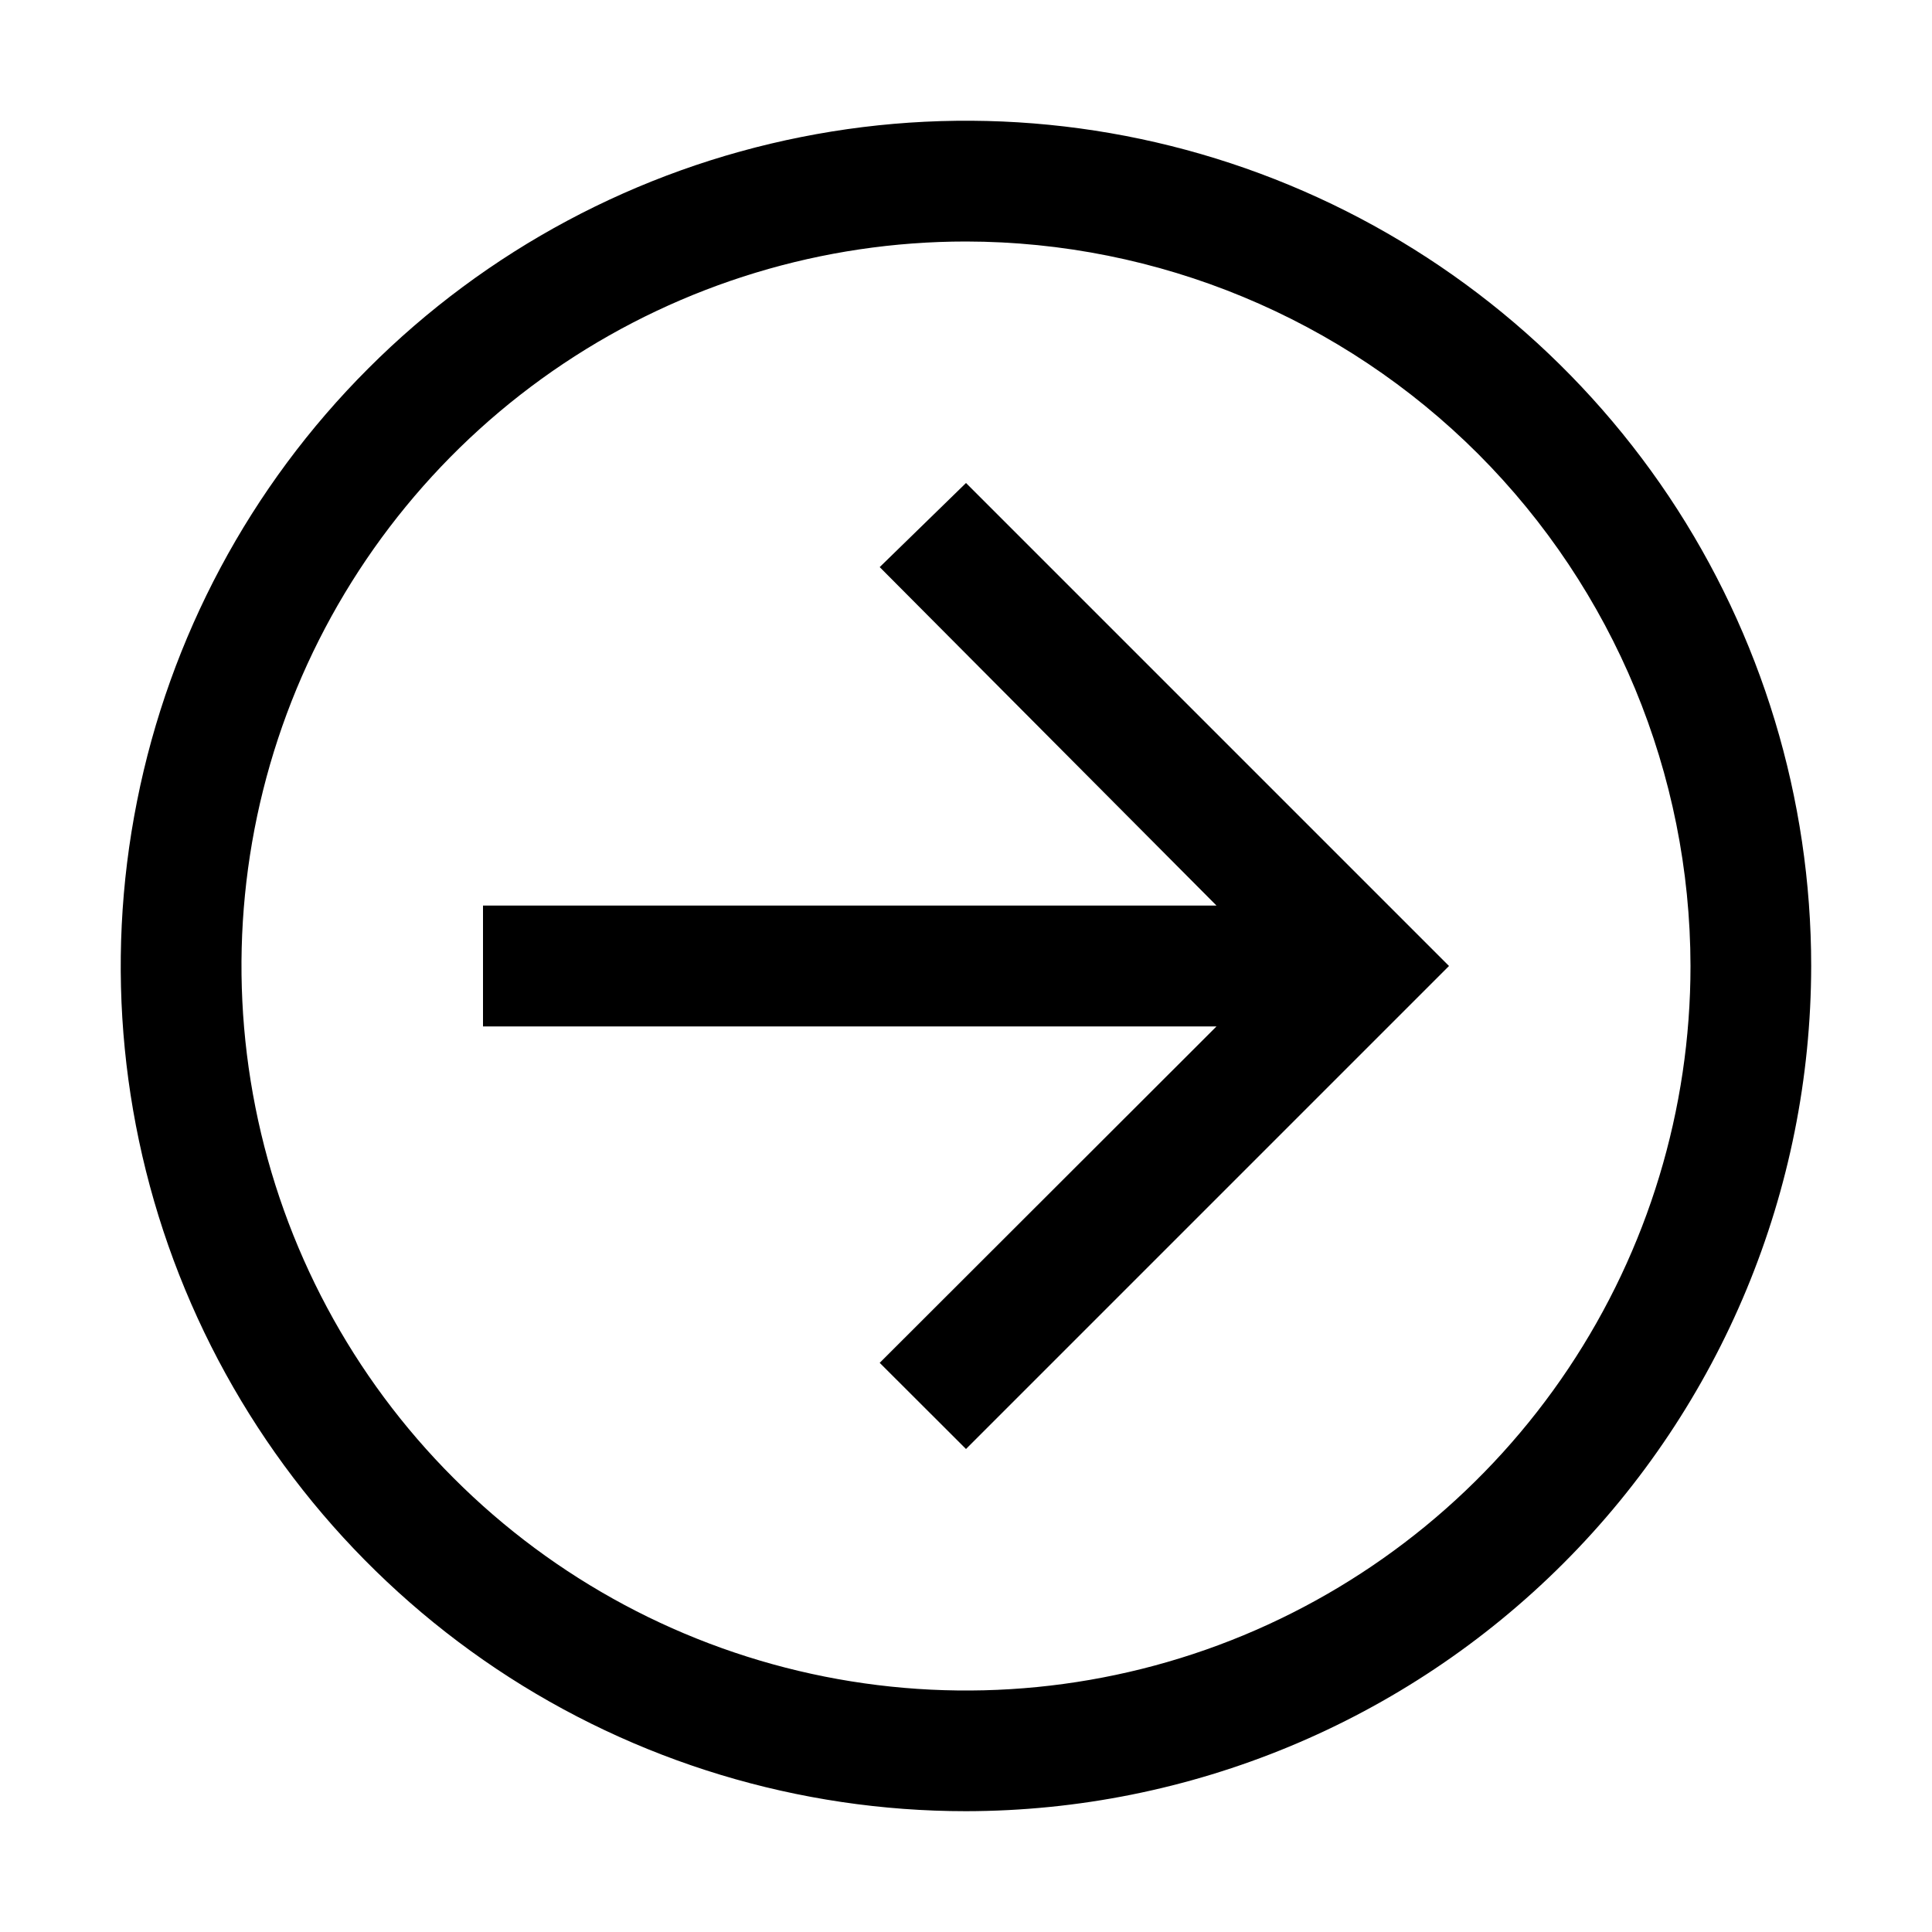
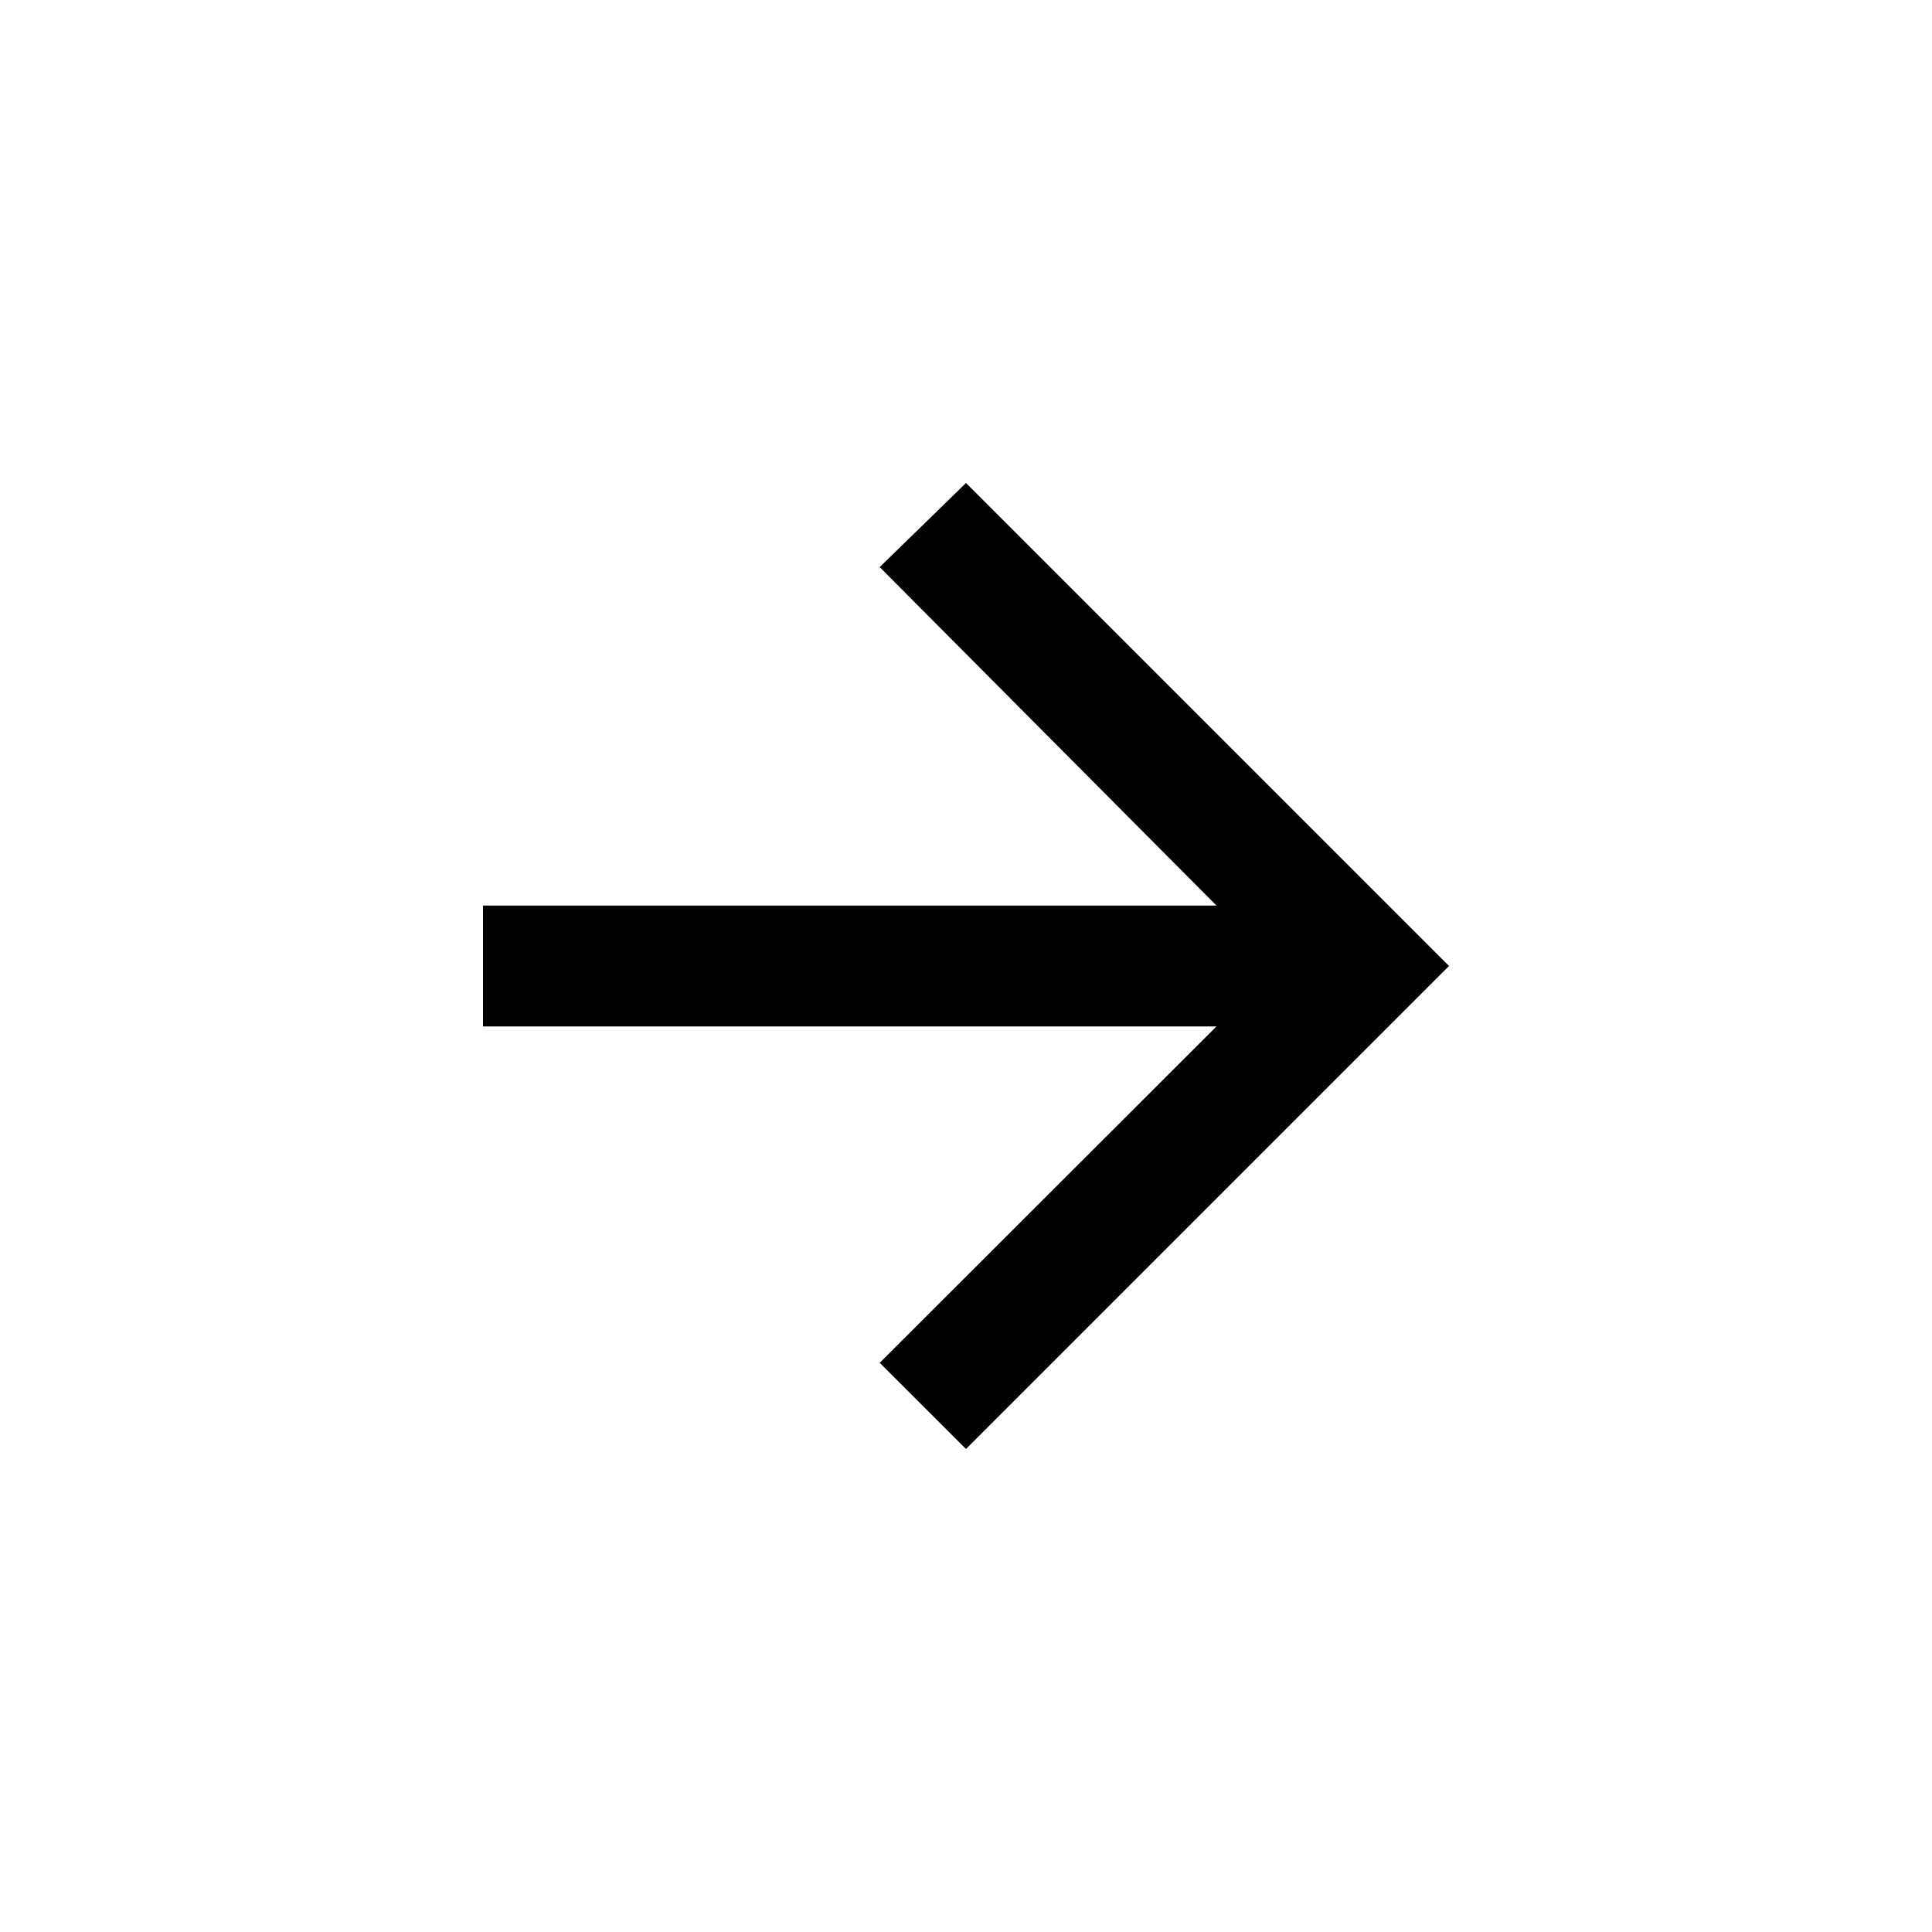
<svg xmlns="http://www.w3.org/2000/svg" width="15" height="15" viewBox="0 0 15 15" fill="none">
  <path d="M7.5 3.75L6.83 4.403L9.445 7.031H3.75V7.969H9.445L6.83 10.581L7.5 11.25L11.25 7.5L7.5 3.75Z" fill="black" />
-   <path d="M7.5 14.062C6.202 14.062 4.933 13.678 3.854 12.957C2.775 12.235 1.934 11.21 1.437 10.011C0.94 8.812 0.81 7.493 1.064 6.22C1.317 4.947 1.942 3.777 2.86 2.86C3.777 1.942 4.947 1.317 6.22 1.064C7.493 0.81 8.812 0.94 10.011 1.437C11.21 1.934 12.235 2.775 12.957 3.854C13.678 4.933 14.062 6.202 14.062 7.5C14.06 9.24 13.368 10.908 12.138 12.138C10.908 13.368 9.24 14.06 7.5 14.062V14.062ZM7.5 1.875C6.387 1.875 5.3 2.205 4.375 2.823C3.45 3.441 2.729 4.32 2.303 5.347C1.877 6.375 1.766 7.506 1.983 8.597C2.2 9.689 2.736 10.691 3.523 11.477C4.309 12.264 5.311 12.8 6.403 13.017C7.494 13.234 8.625 13.123 9.653 12.697C10.68 12.271 11.559 11.55 12.177 10.625C12.795 9.7 13.125 8.613 13.125 7.5C13.123 6.009 12.53 4.579 11.476 3.524C10.421 2.47 8.991 1.877 7.5 1.875V1.875Z" fill="black" />
</svg>